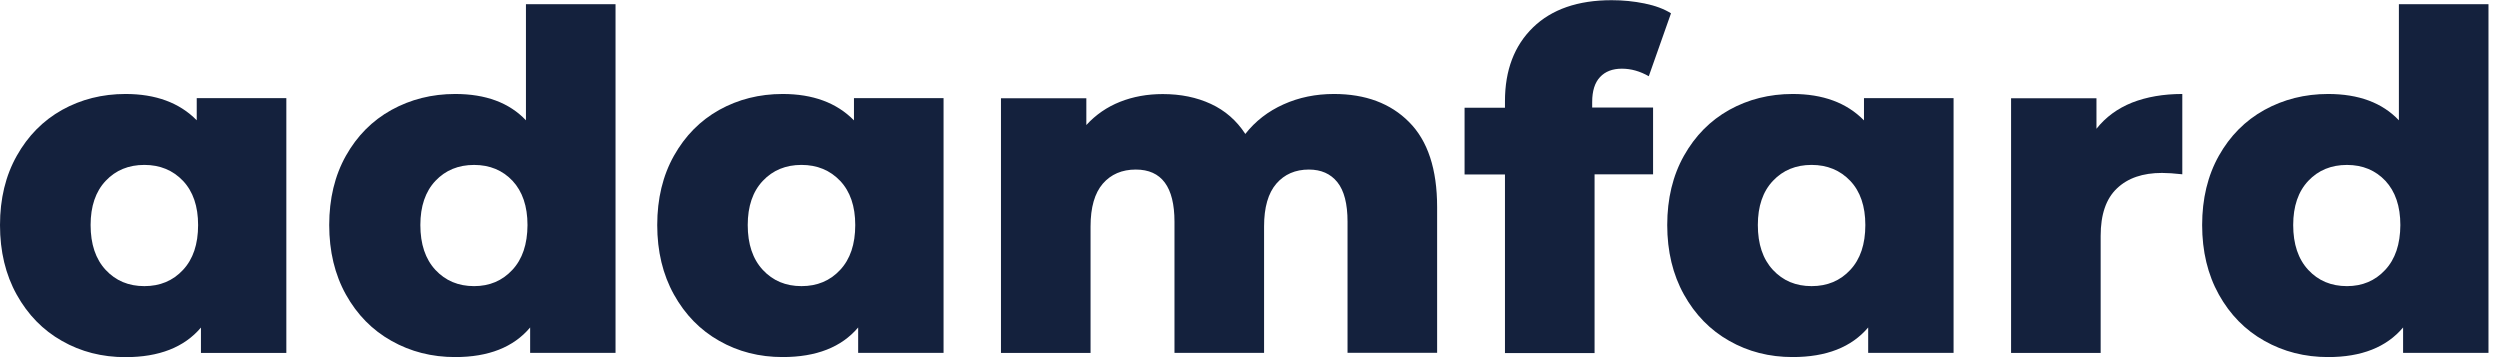
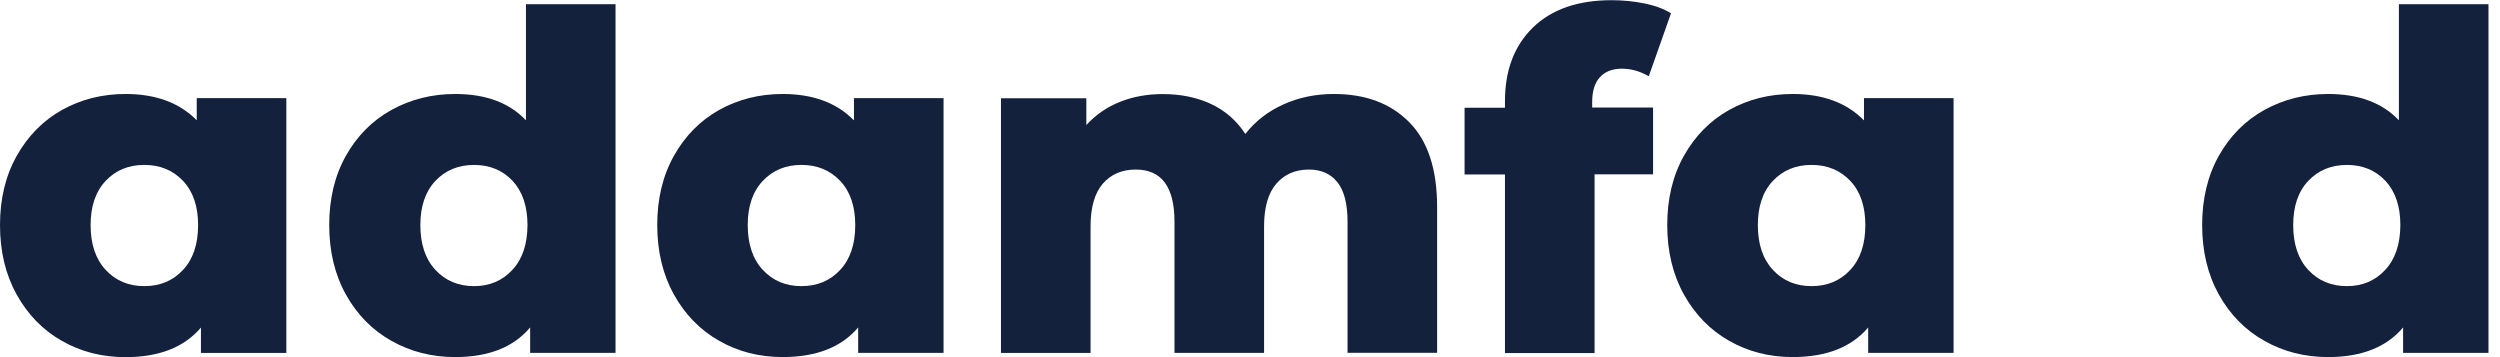
<svg xmlns="http://www.w3.org/2000/svg" width="140" height="20" viewBox="0 0 140 20" fill="none">
  <g clip-path="url(#clip0)">
    <path d="M11.017 6.736C10.05 5.752 8.719 5.263 7.029 5.263C5.724 5.263 4.541 5.564 3.476 6.155C2.411 6.752 1.567 7.608 0.942 8.72C0.312 9.837 0 11.132 0 12.606C0 14.08 0.312 15.38 0.937 16.502C1.561 17.624 2.406 18.491 3.471 19.092C4.536 19.699 5.719 20 7.024 20C8.908 20 10.316 19.449 11.253 18.343V19.765H16.035V5.497H11.017V6.736ZM10.249 15.115C9.686 15.722 8.964 16.023 8.084 16.023C7.203 16.023 6.481 15.722 5.918 15.115C5.355 14.508 5.074 13.672 5.074 12.601C5.074 11.55 5.355 10.724 5.918 10.128C6.481 9.531 7.203 9.235 8.084 9.235C8.964 9.235 9.686 9.536 10.249 10.128C10.812 10.724 11.094 11.55 11.094 12.601C11.094 13.677 10.812 14.513 10.249 15.115Z" fill="#14213D" />
    <path d="M29.453 6.737C28.521 5.753 27.2 5.263 25.49 5.263C24.185 5.263 22.997 5.564 21.922 6.156C20.847 6.752 19.997 7.609 19.372 8.721C18.748 9.832 18.436 11.128 18.436 12.601C18.436 14.075 18.748 15.376 19.372 16.497C19.997 17.619 20.847 18.486 21.922 19.088C22.997 19.695 24.185 19.996 25.49 19.996C27.359 19.996 28.757 19.445 29.688 18.338V19.761H34.47V0.235H29.453V6.737ZM28.69 15.116C28.127 15.722 27.415 16.023 26.55 16.023C25.669 16.023 24.948 15.722 24.384 15.116C23.821 14.509 23.54 13.672 23.54 12.601C23.54 11.551 23.821 10.725 24.384 10.128C24.948 9.532 25.669 9.236 26.55 9.236C27.431 9.236 28.147 9.537 28.705 10.128C29.258 10.725 29.54 11.551 29.54 12.601C29.535 13.678 29.253 14.514 28.69 15.116Z" fill="#14213D" />
    <path d="M47.817 6.736C46.849 5.752 45.518 5.263 43.829 5.263C42.523 5.263 41.341 5.564 40.276 6.155C39.211 6.752 38.366 7.608 37.742 8.72C37.117 9.832 36.805 11.127 36.805 12.601C36.805 14.075 37.117 15.375 37.742 16.497C38.366 17.619 39.211 18.485 40.276 19.087C41.341 19.694 42.523 19.995 43.829 19.995C45.713 19.995 47.121 19.444 48.057 18.338V19.76H52.839V5.497H47.822V6.736H47.817ZM47.049 15.115C46.486 15.722 45.764 16.023 44.883 16.023C44.003 16.023 43.281 15.722 42.718 15.115C42.155 14.508 41.873 13.672 41.873 12.601C41.873 11.55 42.155 10.724 42.718 10.128C43.281 9.531 44.003 9.235 44.883 9.235C45.764 9.235 46.486 9.536 47.049 10.128C47.612 10.724 47.894 11.55 47.894 12.601C47.894 13.677 47.612 14.513 47.049 15.115Z" fill="#14213D" />
    <path d="M74.704 5.263C73.68 5.263 72.738 5.456 71.878 5.844C71.013 6.232 70.302 6.782 69.738 7.501C69.247 6.747 68.602 6.186 67.808 5.819C67.015 5.451 66.119 5.268 65.115 5.268C64.25 5.268 63.457 5.411 62.724 5.701C61.992 5.992 61.363 6.425 60.835 7.002V5.502H56.054V19.765H61.071V12.682C61.071 11.611 61.301 10.816 61.757 10.286C62.213 9.76 62.832 9.495 63.605 9.495C65.049 9.495 65.771 10.469 65.771 12.417V19.76H70.788V12.682C70.788 11.611 71.018 10.816 71.474 10.286C71.93 9.76 72.539 9.495 73.296 9.495C73.983 9.495 74.515 9.73 74.894 10.204C75.273 10.678 75.462 11.413 75.462 12.412V19.755H80.479V11.596C80.479 9.475 79.957 7.884 78.907 6.833C77.873 5.788 76.465 5.263 74.704 5.263Z" fill="#14213D" />
    <path d="M89.162 5.712C89.162 5.1 89.306 4.631 89.598 4.32C89.889 4.004 90.299 3.846 90.826 3.846C91.338 3.846 91.84 3.988 92.332 4.269L93.576 0.745C93.186 0.5 92.695 0.317 92.096 0.194C91.497 0.072 90.883 0.011 90.248 0.011C88.364 0.011 86.895 0.521 85.85 1.535C84.801 2.555 84.278 3.932 84.278 5.666V6.033H82.016V9.771H84.278V19.771H89.296V9.761H92.572V6.023H89.162V5.712Z" fill="#14213D" />
    <path d="M104.377 6.736C103.41 5.752 102.079 5.263 100.389 5.263C99.084 5.263 97.901 5.564 96.836 6.155C95.771 6.752 94.927 7.608 94.302 8.72C93.677 9.832 93.365 11.127 93.365 12.601C93.365 14.075 93.677 15.375 94.302 16.497C94.927 17.619 95.771 18.485 96.836 19.087C97.901 19.694 99.084 19.995 100.389 19.995C102.273 19.995 103.681 19.444 104.618 18.338V19.76H109.4V5.497H104.383V6.736H104.377ZM103.615 15.115C103.051 15.722 102.33 16.023 101.449 16.023C100.568 16.023 99.847 15.722 99.284 15.115C98.72 14.508 98.439 13.672 98.439 12.601C98.439 11.55 98.72 10.724 99.284 10.128C99.847 9.531 100.568 9.235 101.449 9.235C102.33 9.235 103.051 9.536 103.615 10.128C104.178 10.724 104.459 11.55 104.459 12.601C104.459 13.677 104.178 14.513 103.615 15.115Z" fill="#14213D" />
-     <path d="M117.402 7.211V5.502H112.62V19.765H117.637V13.208C117.637 12.014 117.939 11.127 118.549 10.551C119.158 9.969 119.997 9.684 121.073 9.684C121.369 9.684 121.748 9.709 122.209 9.76V5.263C121.154 5.263 120.212 5.426 119.393 5.747C118.579 6.074 117.914 6.563 117.402 7.211Z" fill="#14213D" />
    <path d="M134.338 0.235V6.737C133.406 5.753 132.085 5.263 130.375 5.263C129.07 5.263 127.882 5.564 126.807 6.156C125.732 6.752 124.882 7.609 124.257 8.721C123.633 9.832 123.32 11.128 123.32 12.601C123.32 14.075 123.633 15.376 124.257 16.497C124.882 17.619 125.732 18.486 126.807 19.088C127.882 19.695 129.07 19.996 130.375 19.996C132.244 19.996 133.641 19.445 134.573 18.338V19.761H139.355V0.235H134.338ZM133.57 15.116C133.007 15.722 132.295 16.023 131.43 16.023C130.549 16.023 129.827 15.722 129.264 15.116C128.701 14.509 128.419 13.672 128.419 12.601C128.419 11.551 128.701 10.725 129.264 10.128C129.827 9.532 130.549 9.236 131.43 9.236C132.31 9.236 133.027 9.537 133.585 10.128C134.138 10.725 134.42 11.551 134.42 12.601C134.414 13.678 134.133 14.514 133.57 15.116Z" fill="#14213D" />
  </g>
  <defs>
    <clipPath id="clip0">
      <rect width="139.355" height="20" fill="white" />
    </clipPath>
  </defs>
</svg>